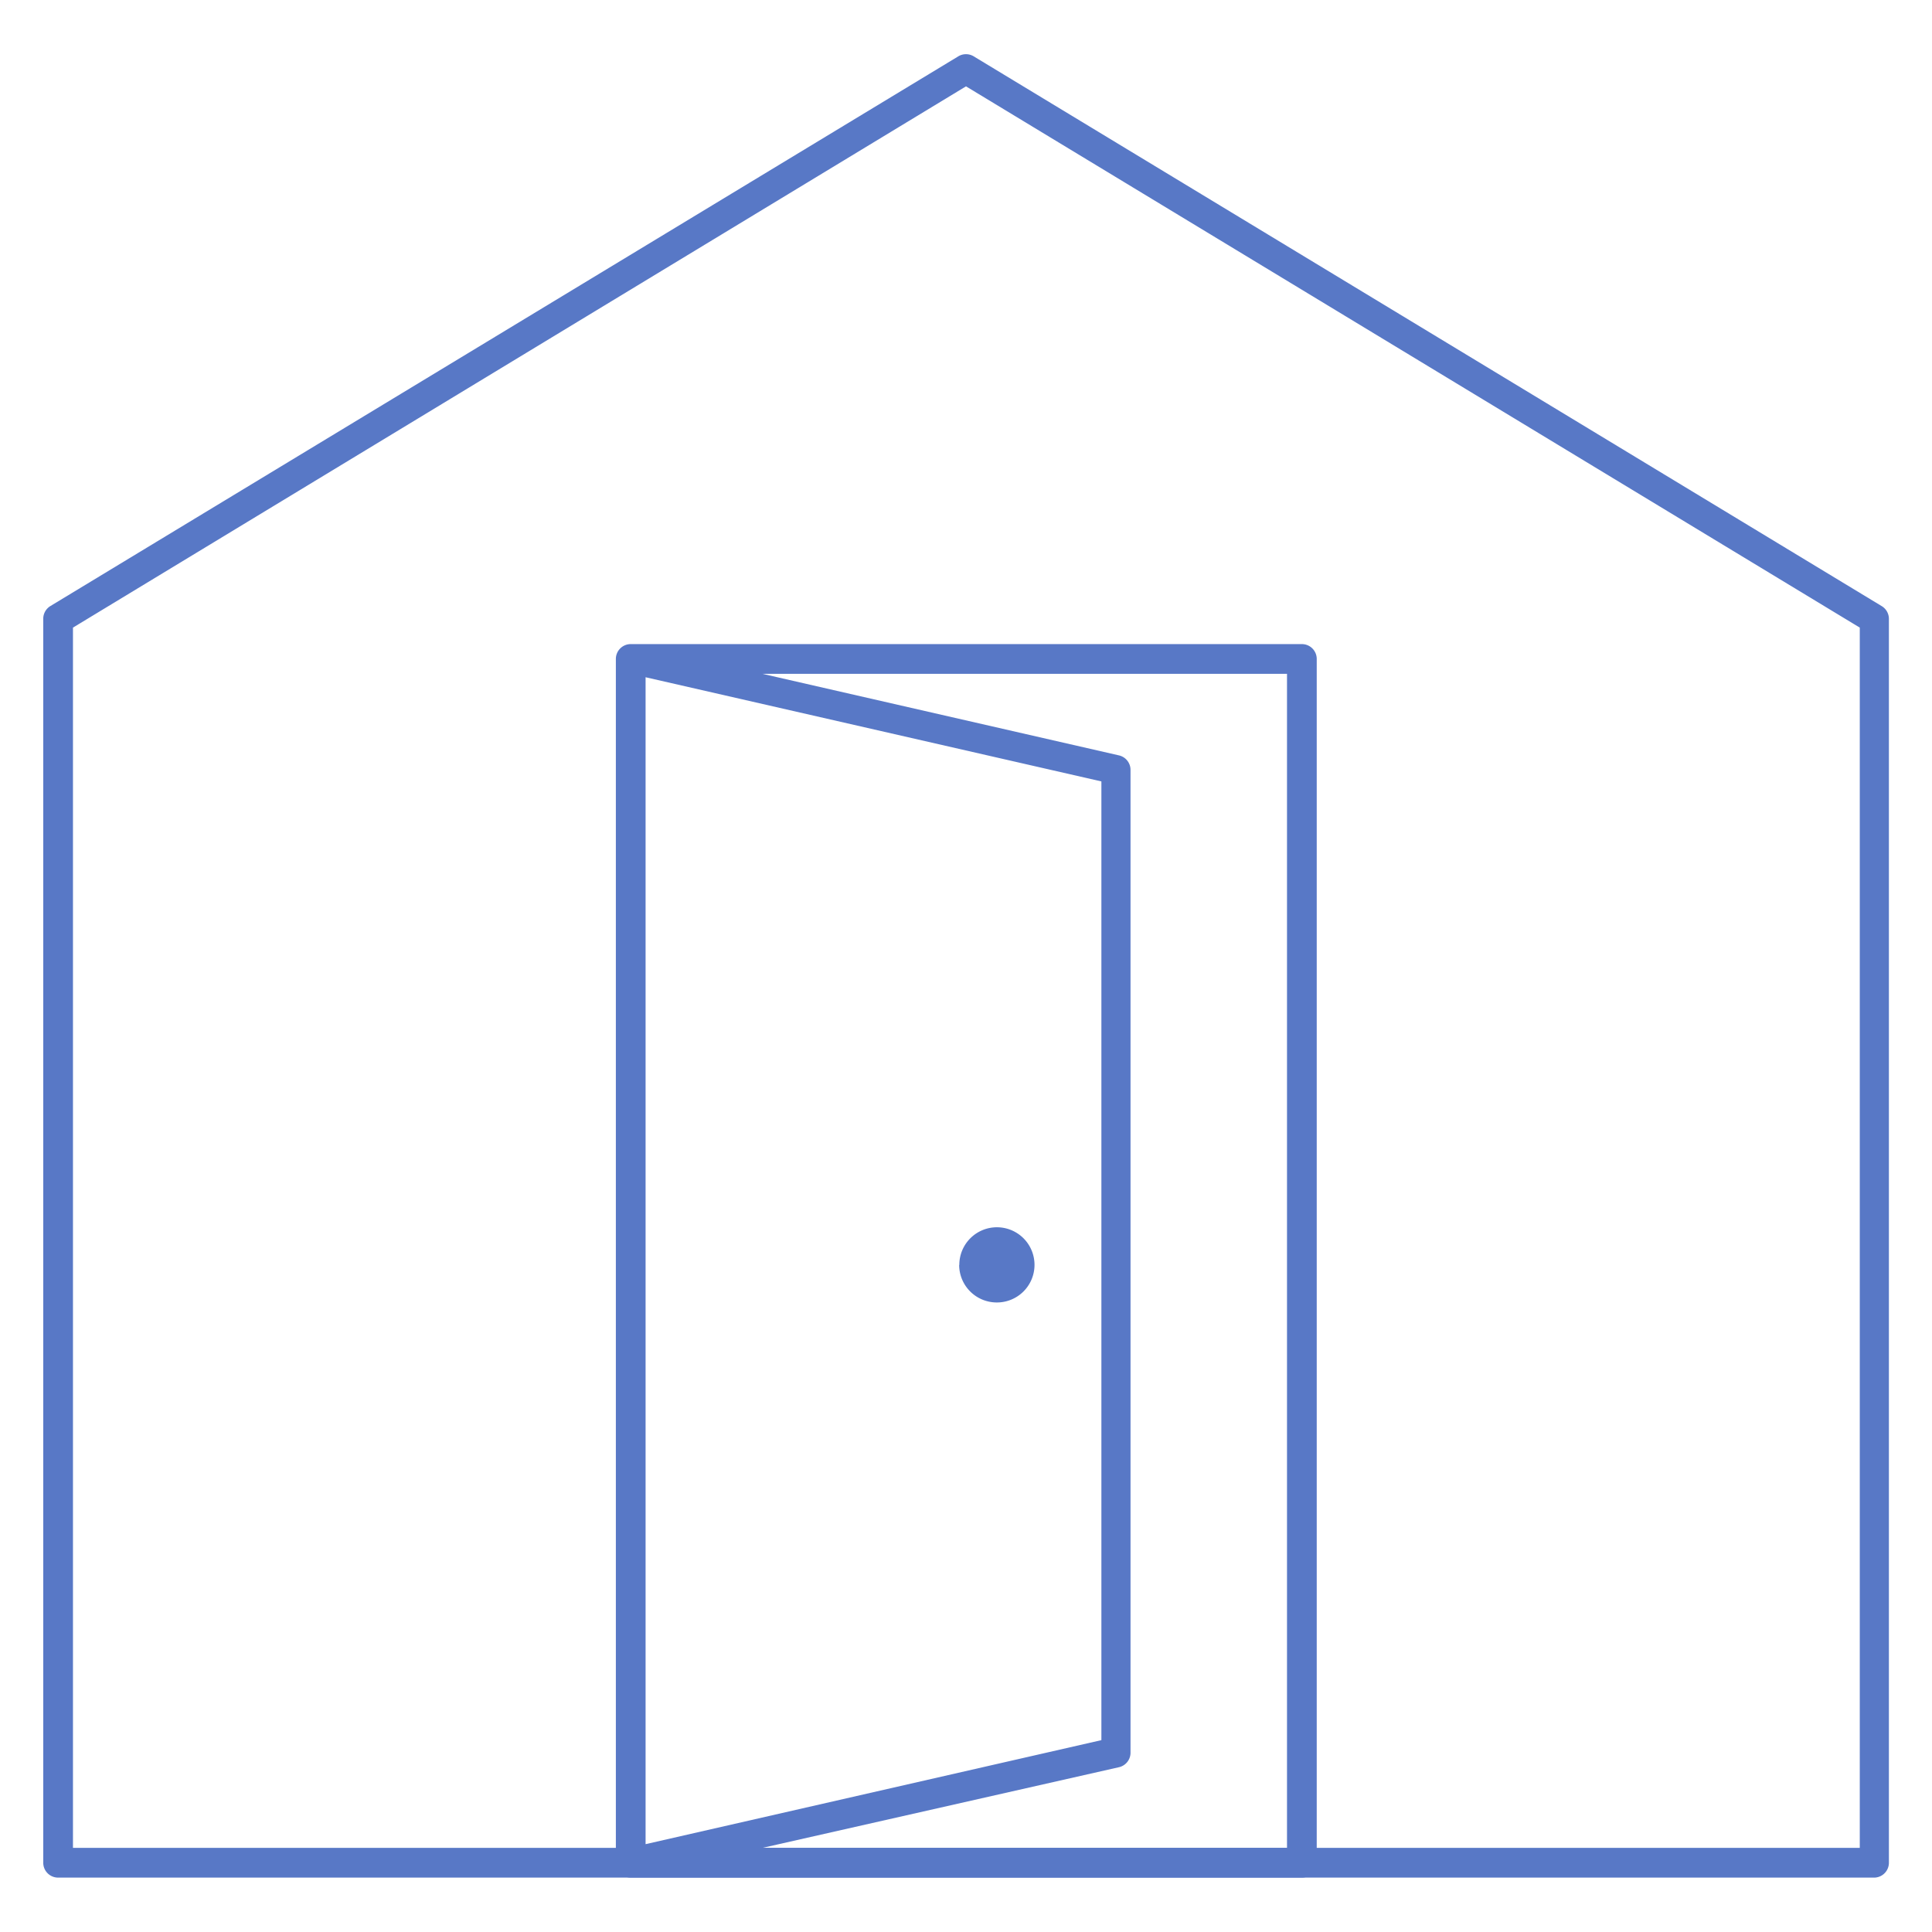
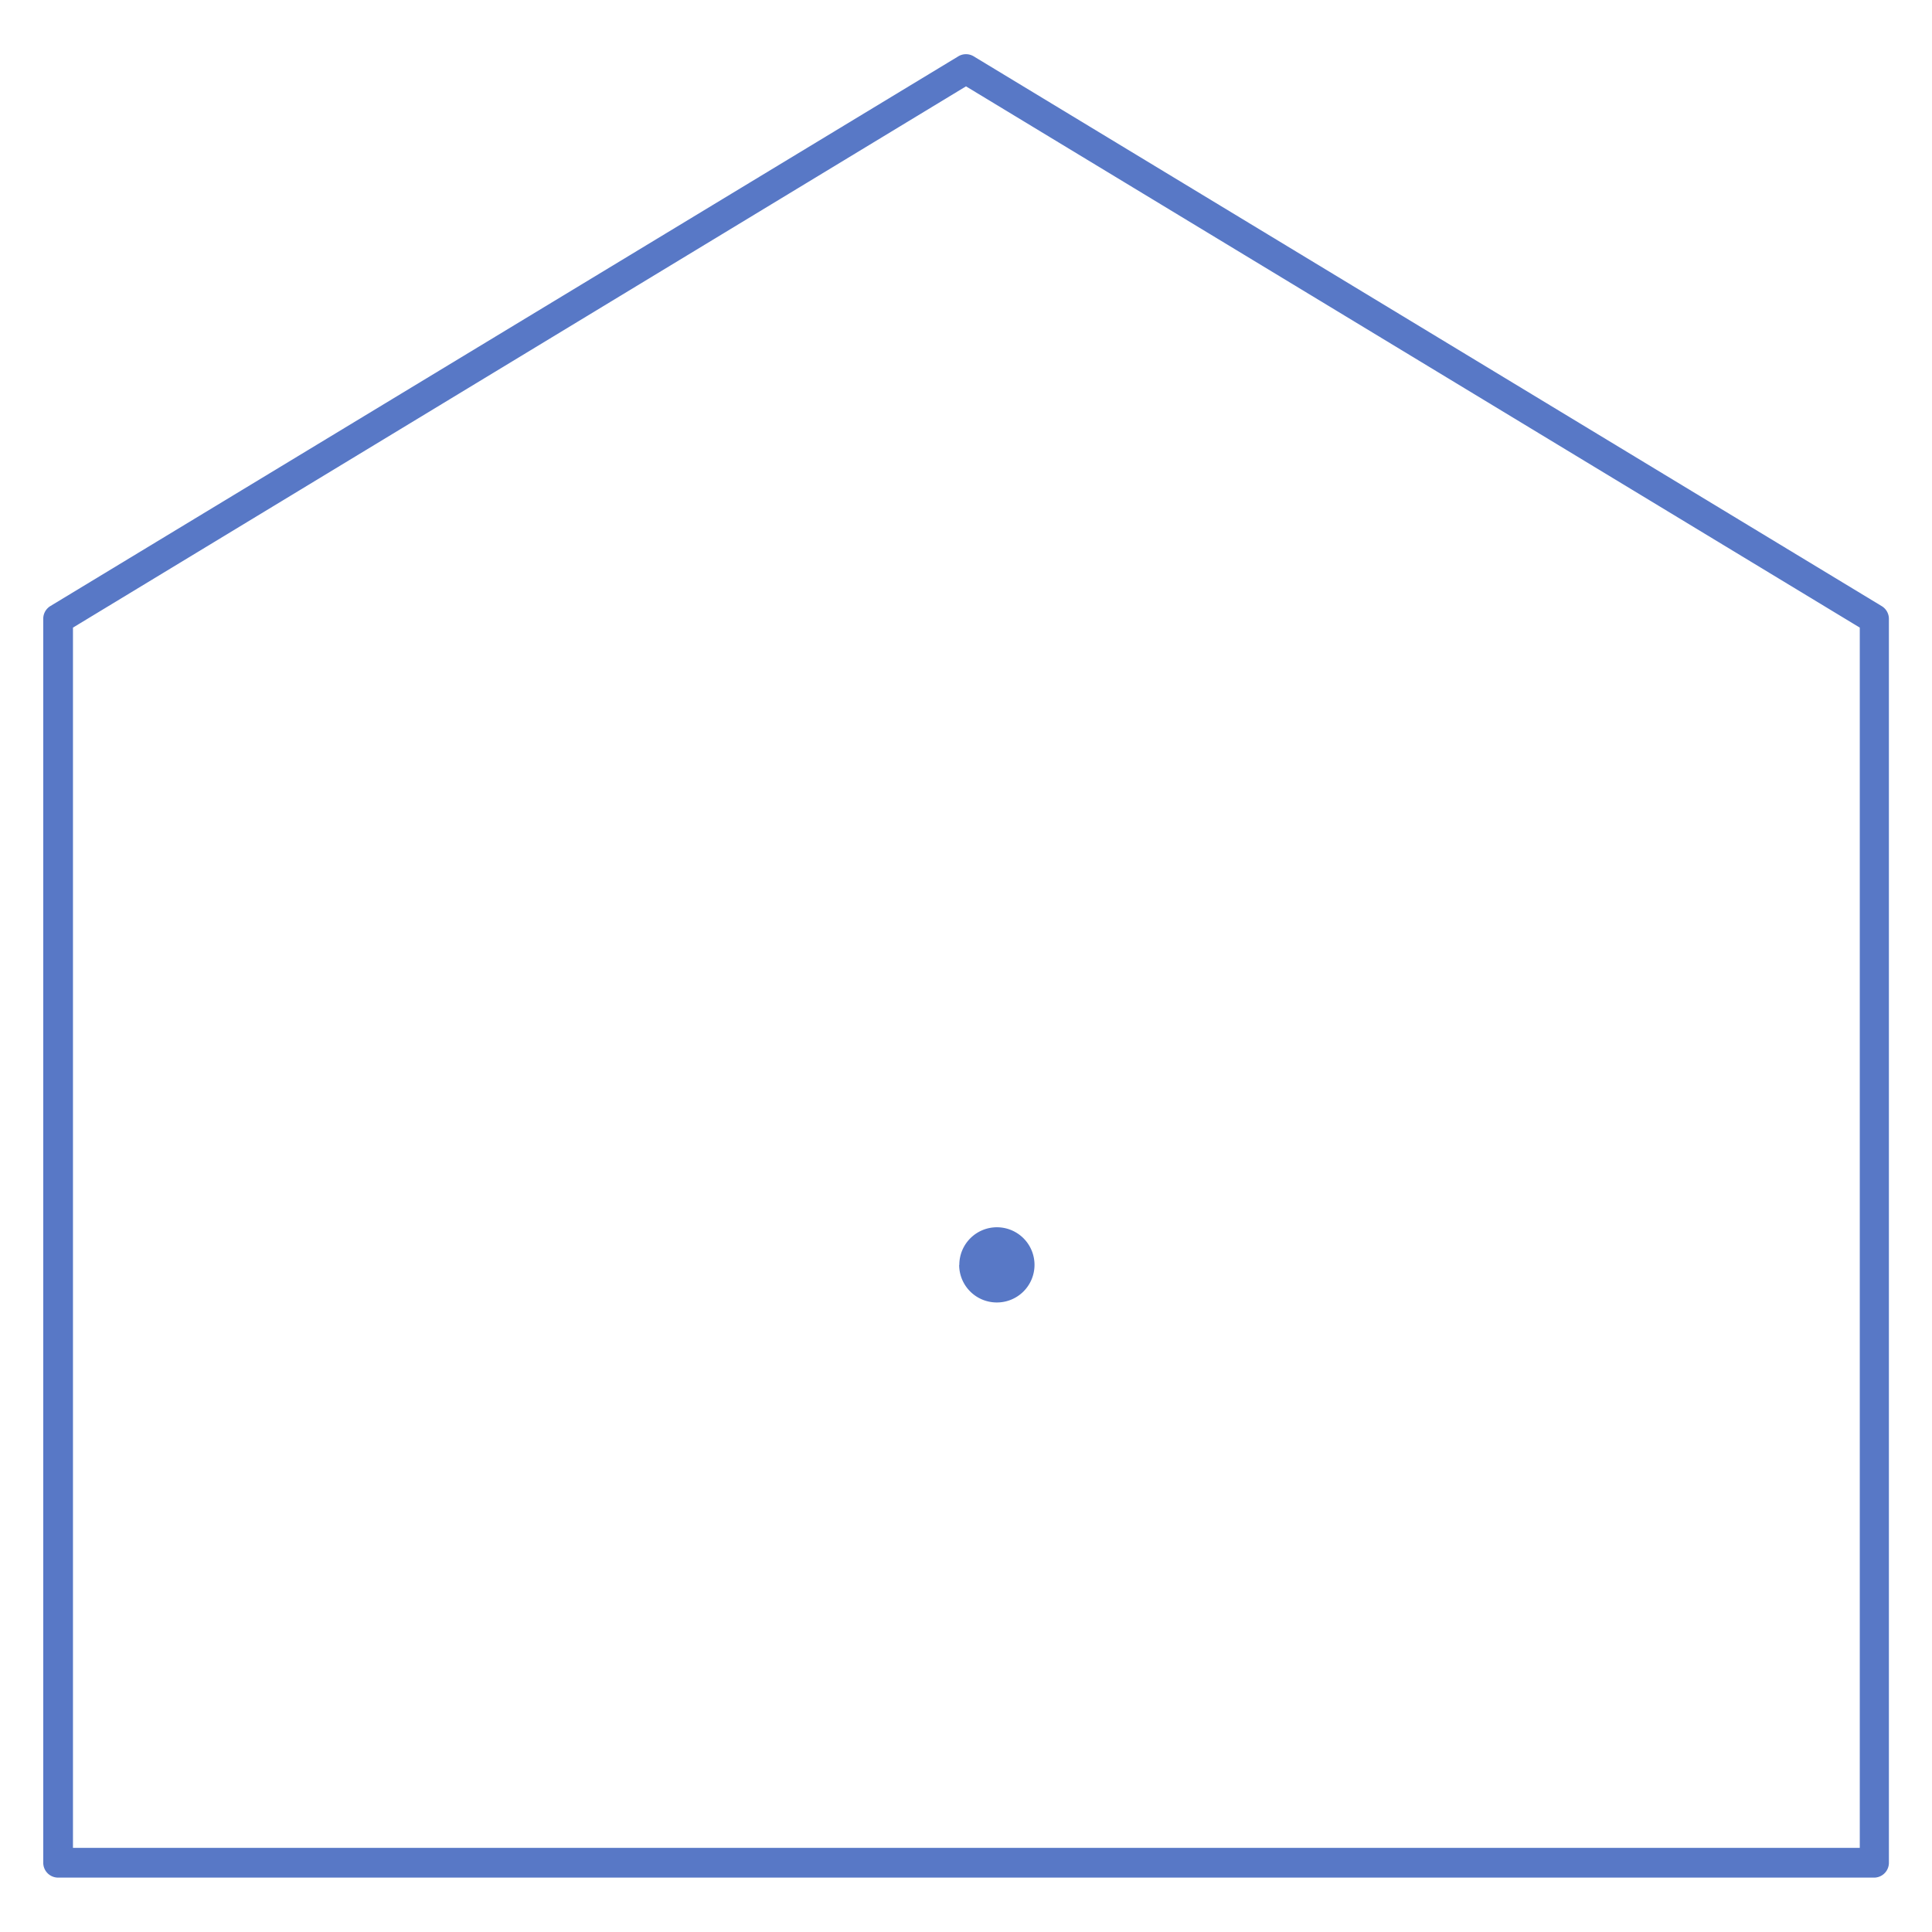
<svg xmlns="http://www.w3.org/2000/svg" id="Capa_1" data-name="Capa 1" viewBox="0 0 130 130">
  <defs>
    <style>.cls-1{fill:#5878c6;}</style>
  </defs>
  <g id="Capa_2" data-name="Capa 2">
    <g id="ABOUT">
      <g id="Statistics_small" data-name="Statistics small">
        <path class="cls-1" d="M126.14,126.34H3.91a1,1,0,0,1-1-1V41.64a1,1,0,0,1,.48-.86l61.11-37a1,1,0,0,1,1,0l61.11,37a1,1,0,0,1,.49.86v83.69A1,1,0,0,1,126.14,126.34Zm-121.23-2H125.14V42.23L65,5.81,4.91,42.23Z" />
-         <path class="cls-1" d="M87.6,126.34H42.44a1,1,0,0,1-1-1v-81a1,1,0,0,1,1-1H87.6a1,1,0,0,1,1,1v81A1,1,0,0,1,87.6,126.34Zm-36.3-2H86.6v-79H51.3l24,5.49a1,1,0,0,1,.77,1v66.08a1,1,0,0,1-.77,1ZM43.44,45.57v78.52l30.67-7V52.58Z" />
        <path class="cls-1" d="M64.55,85.11a2.53,2.53,0,1,1,2.52,2.53h0a2.53,2.53,0,0,1-2.53-2.52h0" />
      </g>
    </g>
  </g>
</svg>